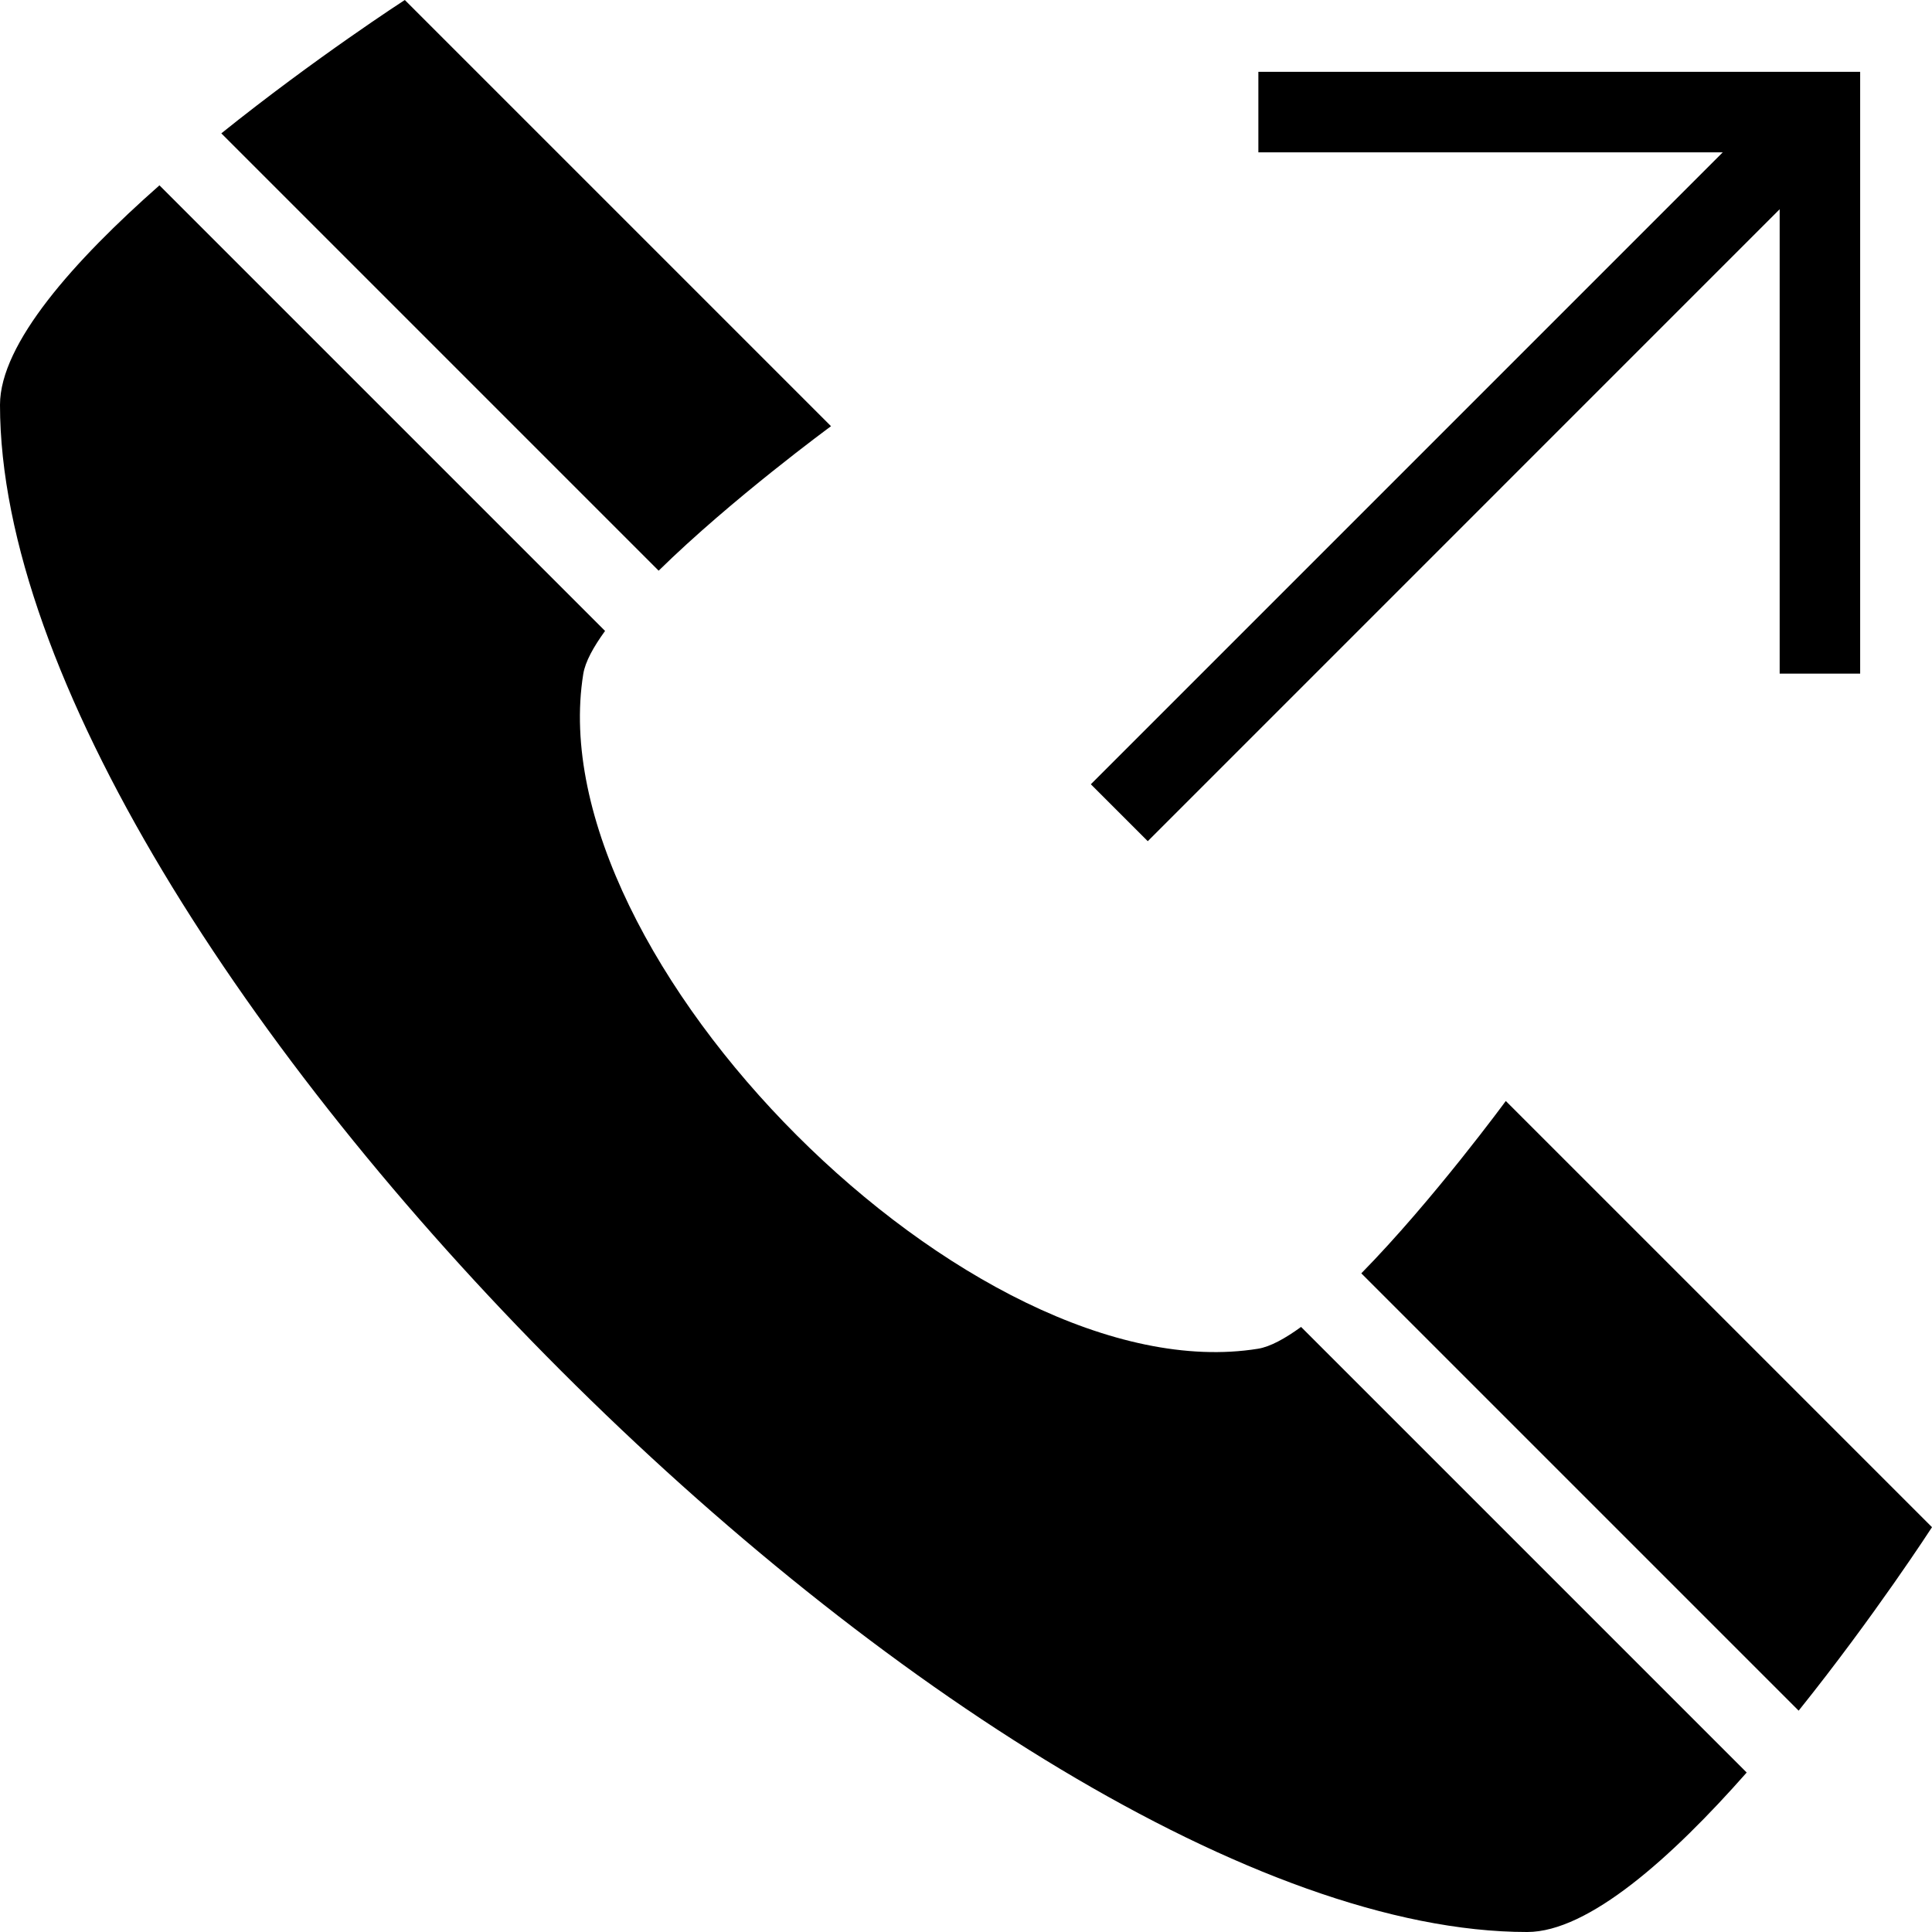
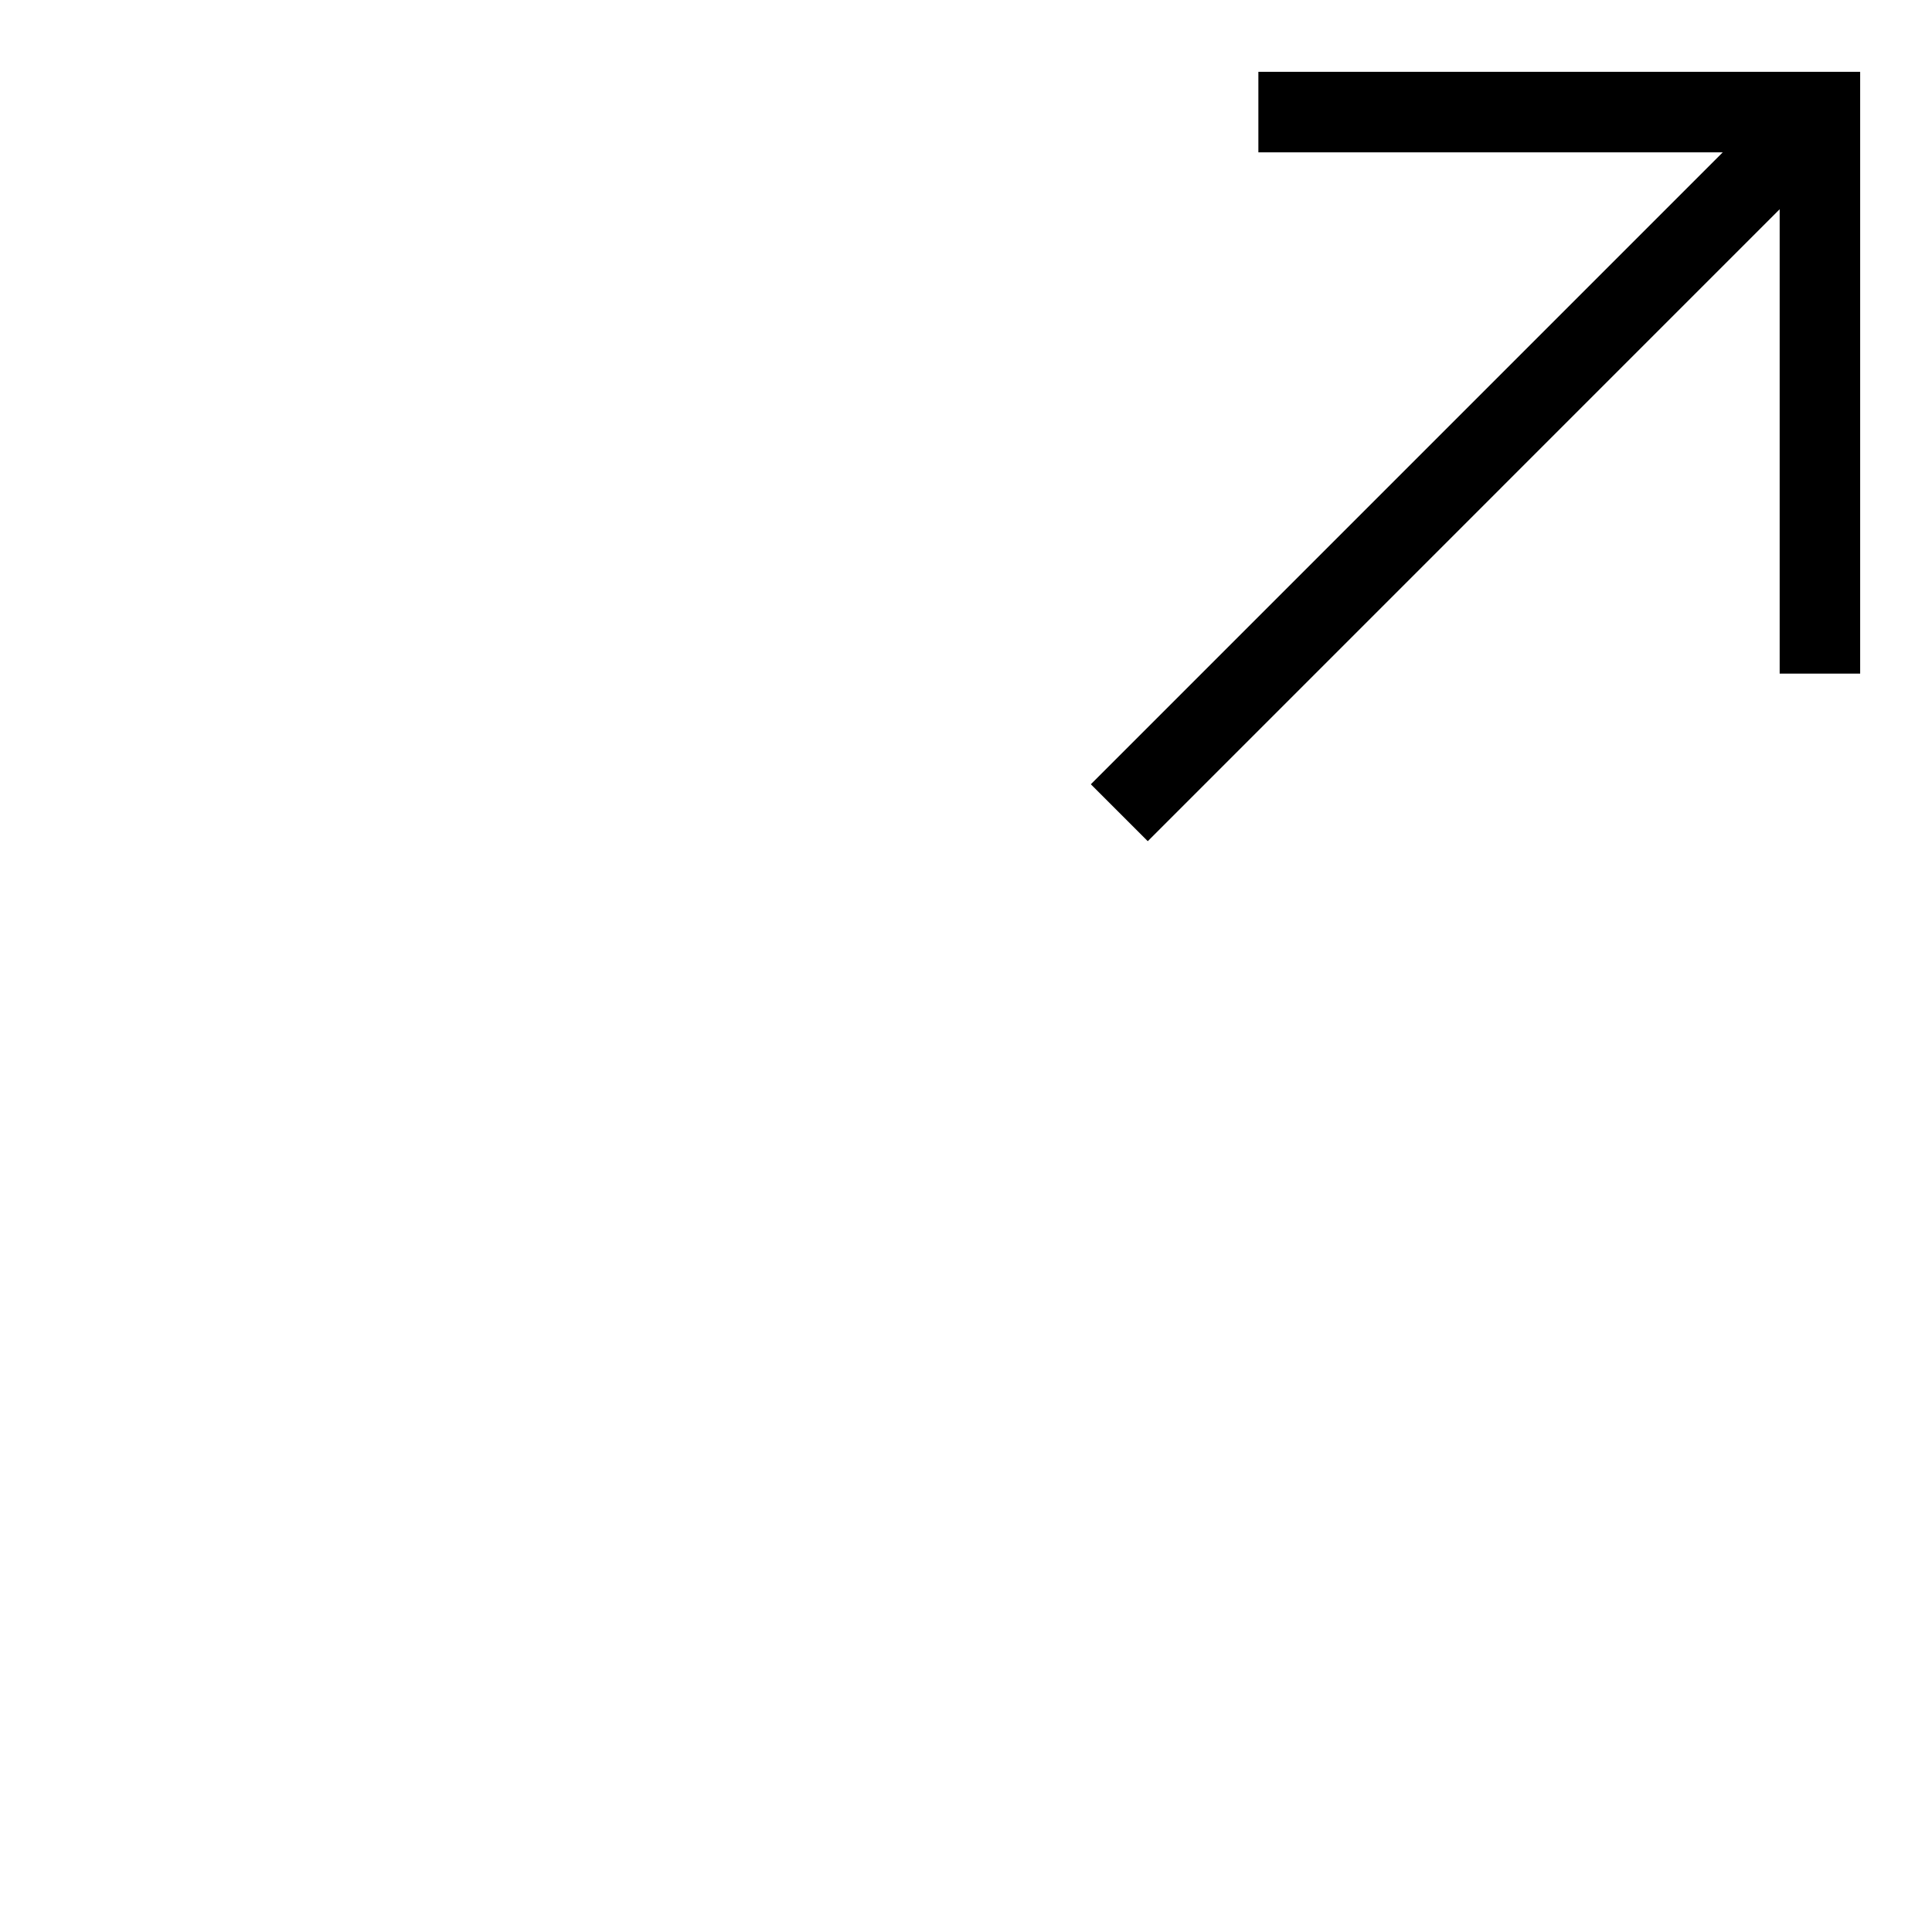
<svg xmlns="http://www.w3.org/2000/svg" fill="#000000" height="800px" width="800px" version="1.1" id="Layer_1" viewBox="0 0 472.615 472.615" xml:space="preserve">
  <g>
    <g>
      <polygon points="307.83,17.572 307.83,37.265 421.427,37.265 266.849,191.851 280.773,205.774 435.35,51.187 435.35,164.784     455.042,164.784 455.042,17.572   " />
    </g>
  </g>
  <g>
    <g>
-       <path d="M368.354,269.33c0,0-17.809,24.3-35.344,42.161l106.985,106.98c18.552-23.121,32.619-44.883,32.619-44.883L368.354,269.33    z" />
-     </g>
+       </g>
  </g>
  <g>
    <g>
-       <path d="M99.025,0c0,0-21.763,14.067-44.885,32.622l106.982,106.983c17.862-17.536,42.165-35.344,42.165-35.344L99.025,0z" />
-     </g>
+       </g>
  </g>
  <g>
    <g>
-       <path d="M318.275,324.601c-3.929,2.848-7.555,4.853-10.527,5.334c-69.6,11.24-176.307-95.468-165.067-165.067    c0.48-2.974,2.483-6.599,5.332-10.526L39.008,45.337C18.212,63.678,0.001,84.014,0,99.024    c0,132.084,241.506,373.592,373.591,373.592c15.011-0.002,35.349-18.216,53.691-39.011L318.275,324.601z" />
-     </g>
+       </g>
  </g>
</svg>